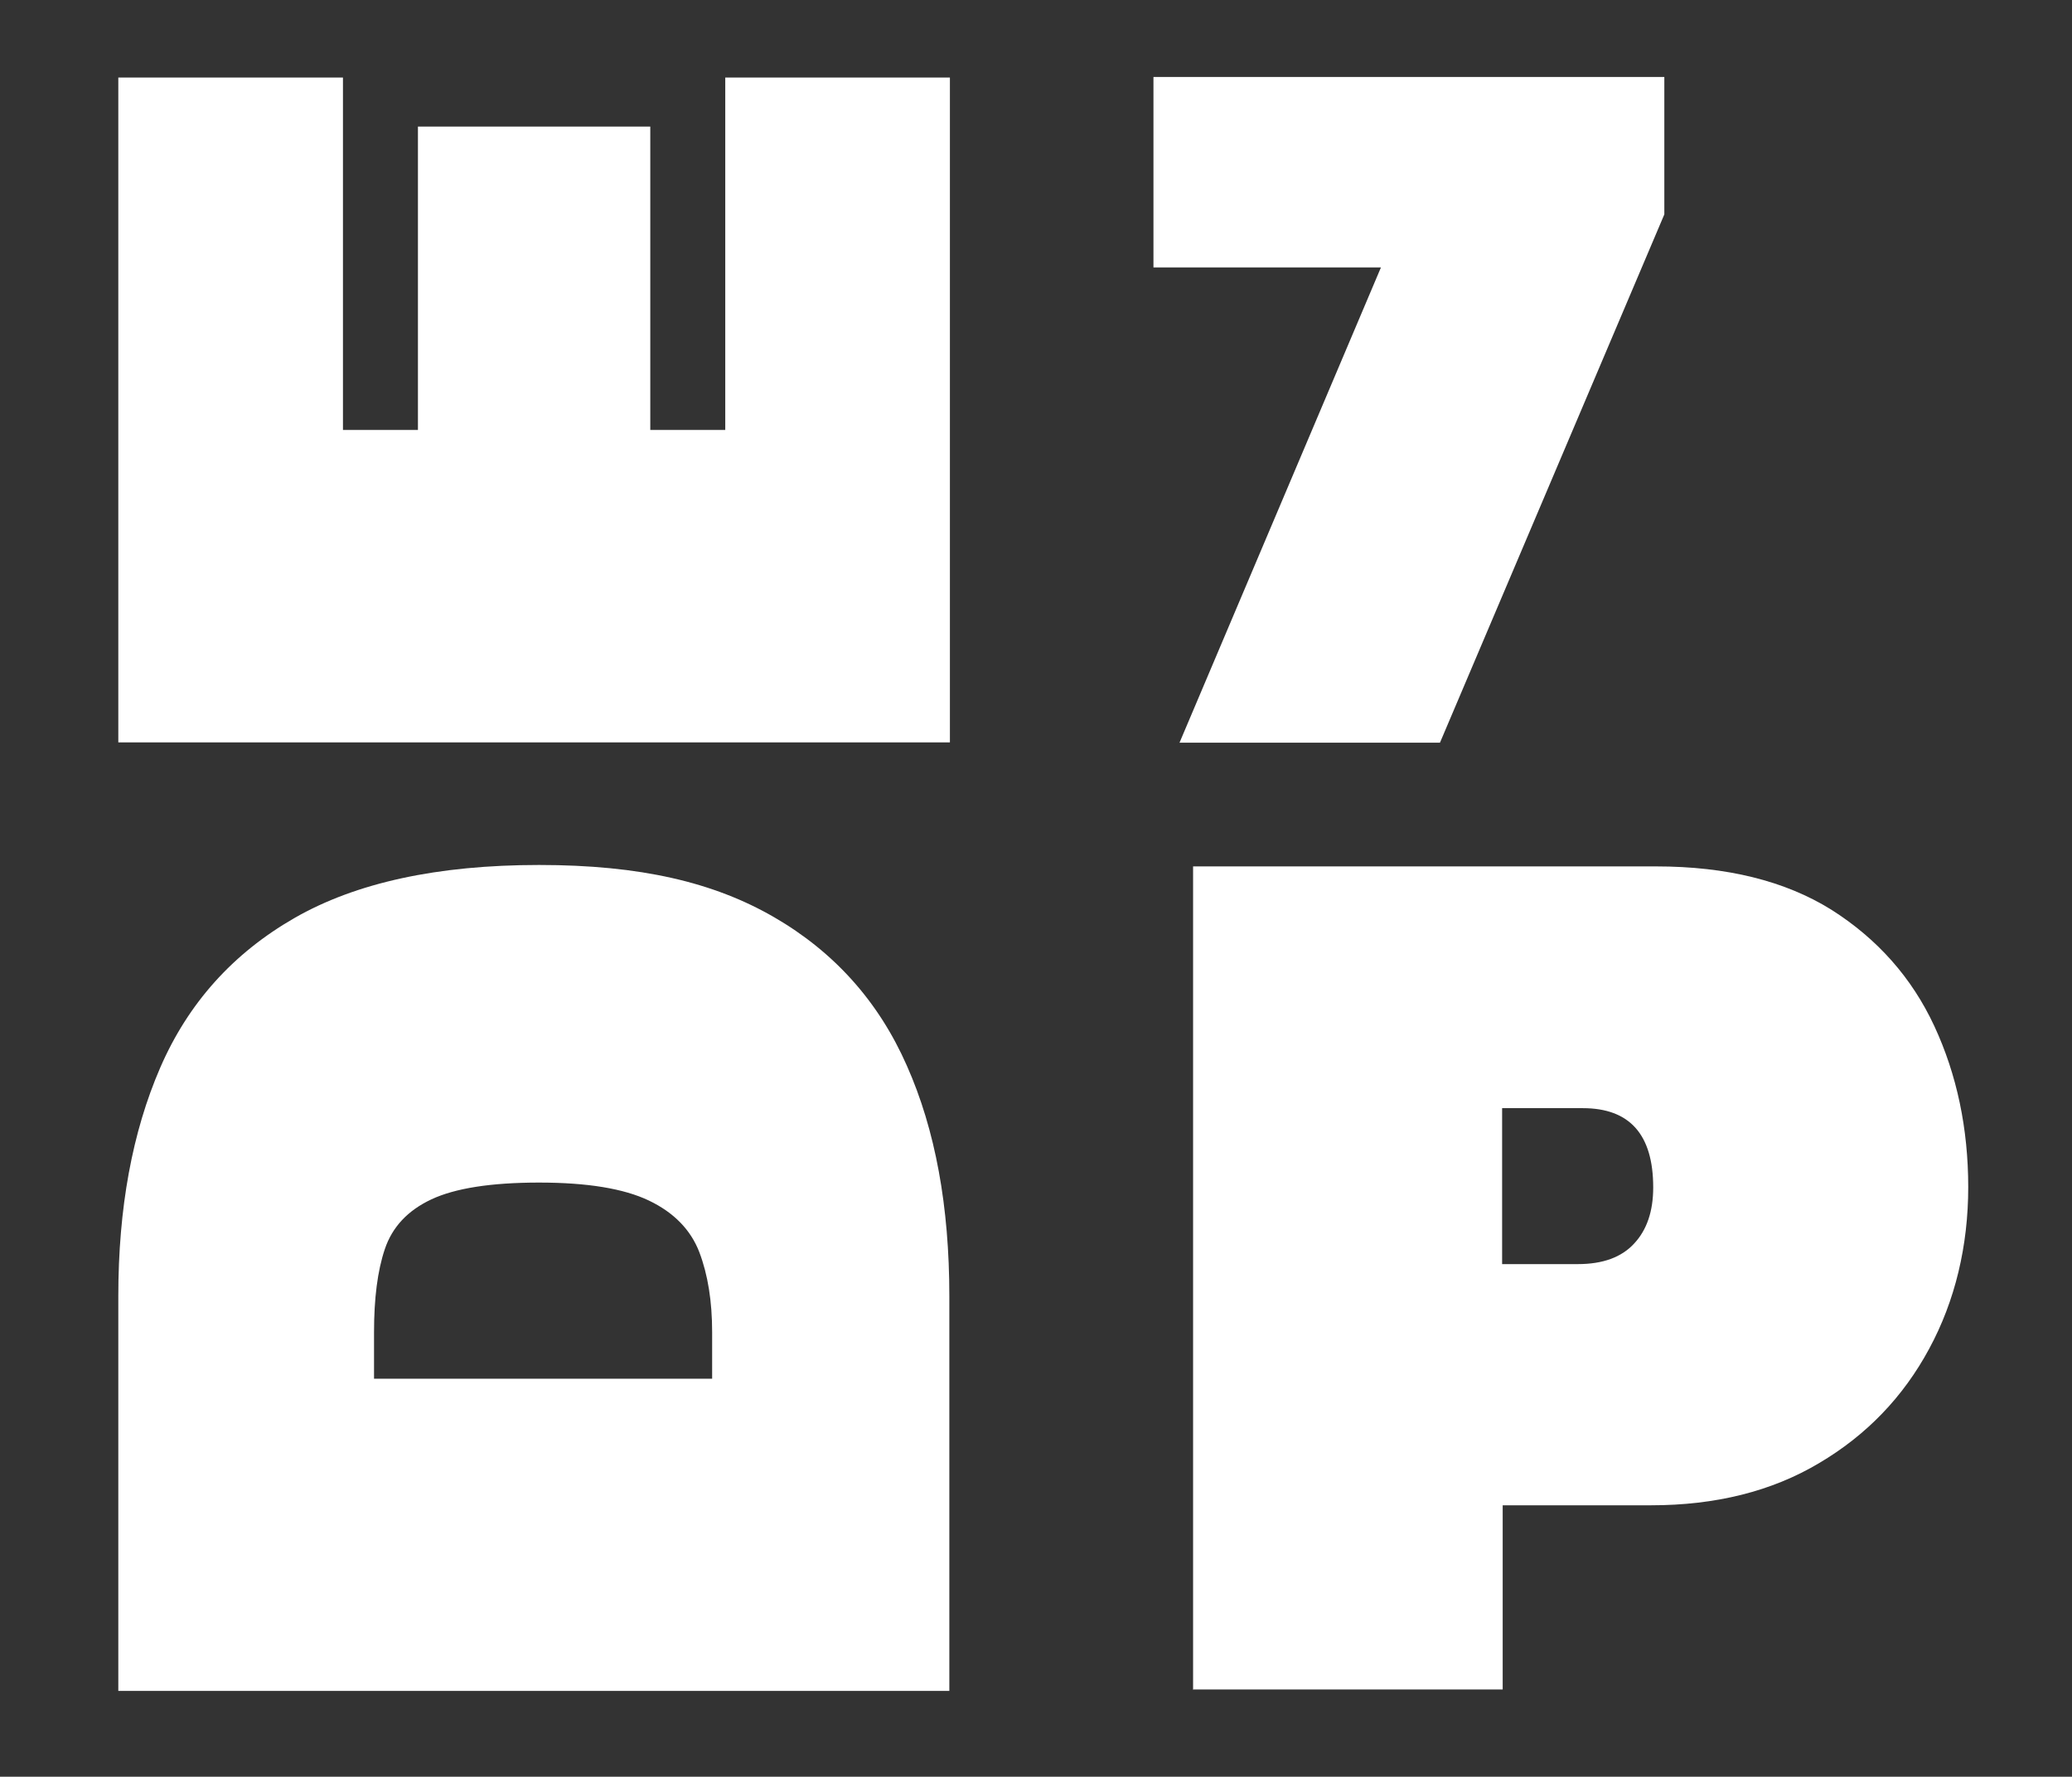
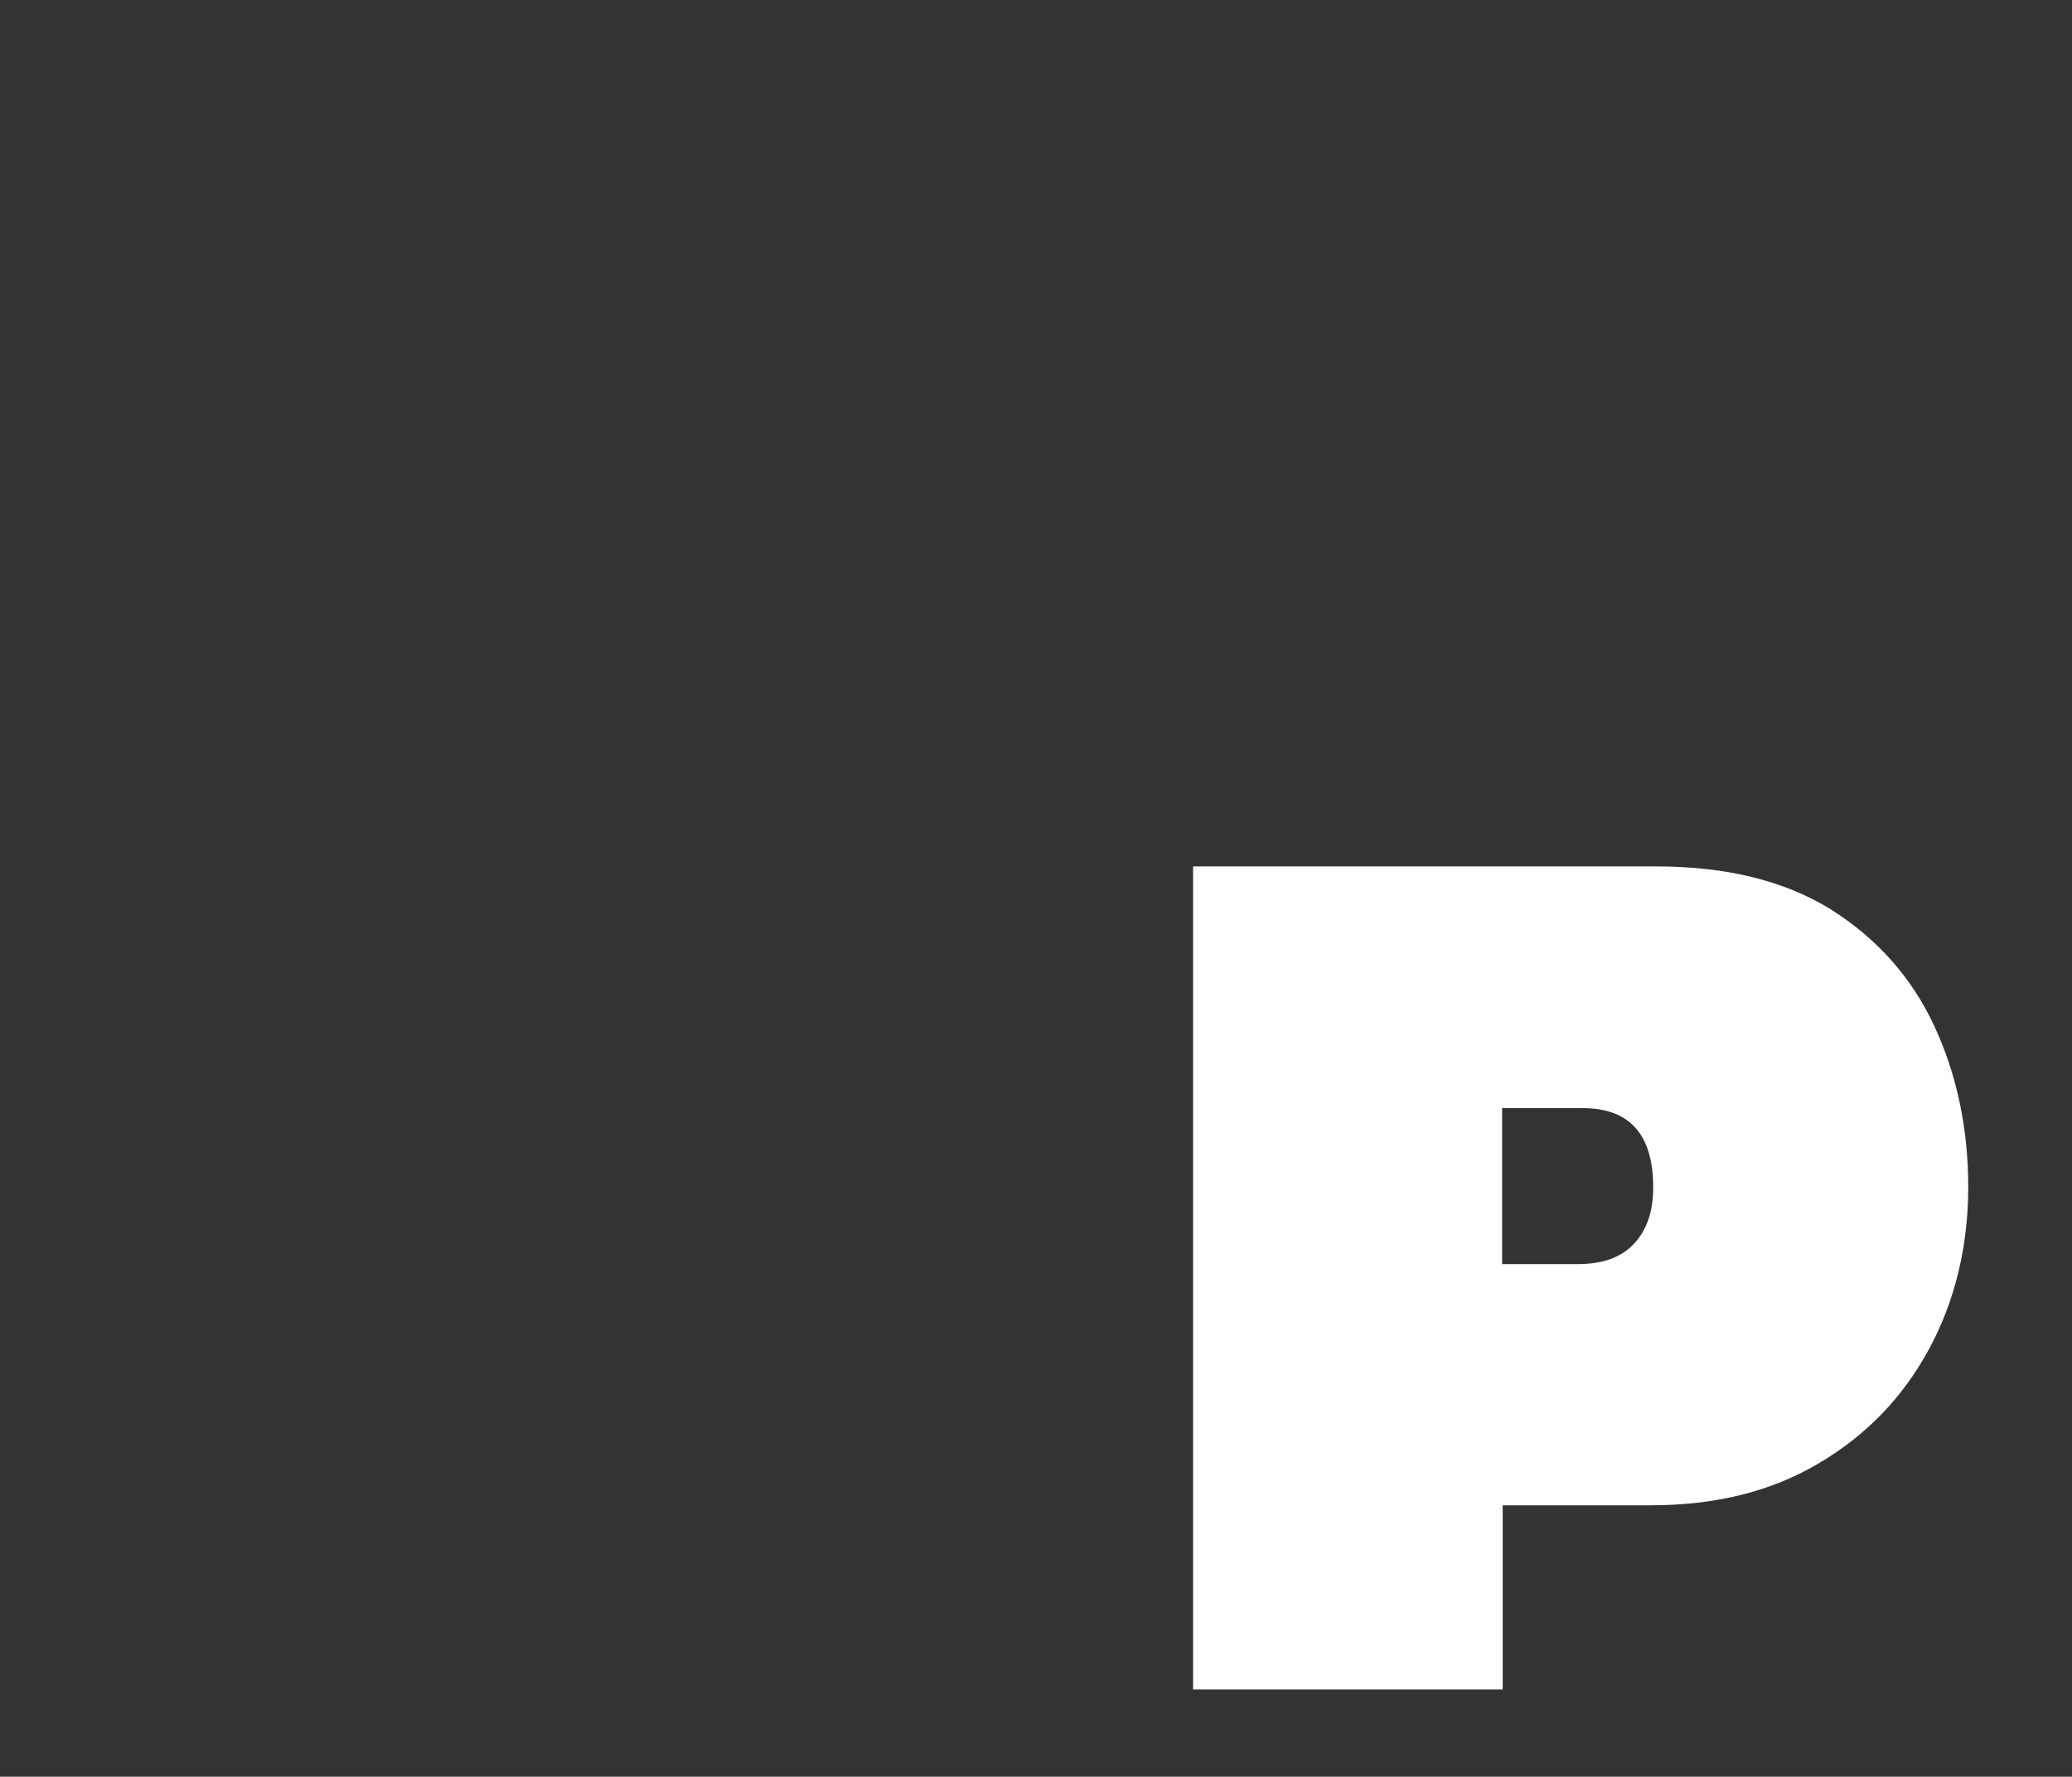
<svg xmlns="http://www.w3.org/2000/svg" version="1.1" viewBox="0 0 72.68 62.32">
  <rect x="0" y="0" width="72.68" height="62.32" fill="#333333" stroke="none" />
  <defs>
    <style>
      .cls-1 {
        fill: #fff;
      }

      .cls-2 {
        fill: #fff;
      }
    </style>
  </defs>
  <g>
    <g id="Laag_1">
      <g>
-         <path class="cls-1" d="M33.31,59.31H4.15v-13.85c0-3.08.49-5.75,1.47-8.01.98-2.26,2.55-4.01,4.71-5.25,2.16-1.24,5.02-1.86,8.58-1.86s6.13.61,8.24,1.83c2.11,1.22,3.67,2.96,4.66,5.21,1,2.25,1.49,4.94,1.49,8.08v13.85ZM24.98,48.36v-1.63c0-1.09-.15-2.02-.45-2.81-.3-.78-.89-1.39-1.77-1.81-.88-.42-2.16-.63-3.85-.63s-2.95.2-3.78.59c-.83.39-1.37.97-1.63,1.74-.26.77-.38,1.74-.38,2.92v1.63h11.86Z" />
-         <path class="cls-1" d="M33.31,26.04H4.15V2.72h7.88v12.36h2.63V4.44h8.15v10.64h2.63V2.72h7.88v23.32Z" />
-       </g>
-       <path class="cls-2" d="M41.37,26.06l7.07-16.68h-7.98V2.7h17.92v4.82l-7.87,18.53h-9.14Z" />
+         </g>
      <path class="cls-2" d="M41.85,59.28v-28.89h16.24c2.48,0,4.53.51,6.15,1.52,1.61,1.02,2.82,2.38,3.61,4.08.79,1.7,1.19,3.59,1.19,5.65s-.46,3.99-1.37,5.67c-.91,1.69-2.2,3.03-3.86,4.01-1.66.99-3.63,1.48-5.9,1.48h-5.2v6.46h-10.85ZM52.7,44.34h2.65c.87,0,1.53-.24,1.97-.72.45-.48.67-1.14.67-1.97,0-1.85-.82-2.78-2.47-2.78h-2.83v5.47Z" />
    </g>
  </g>
</svg>